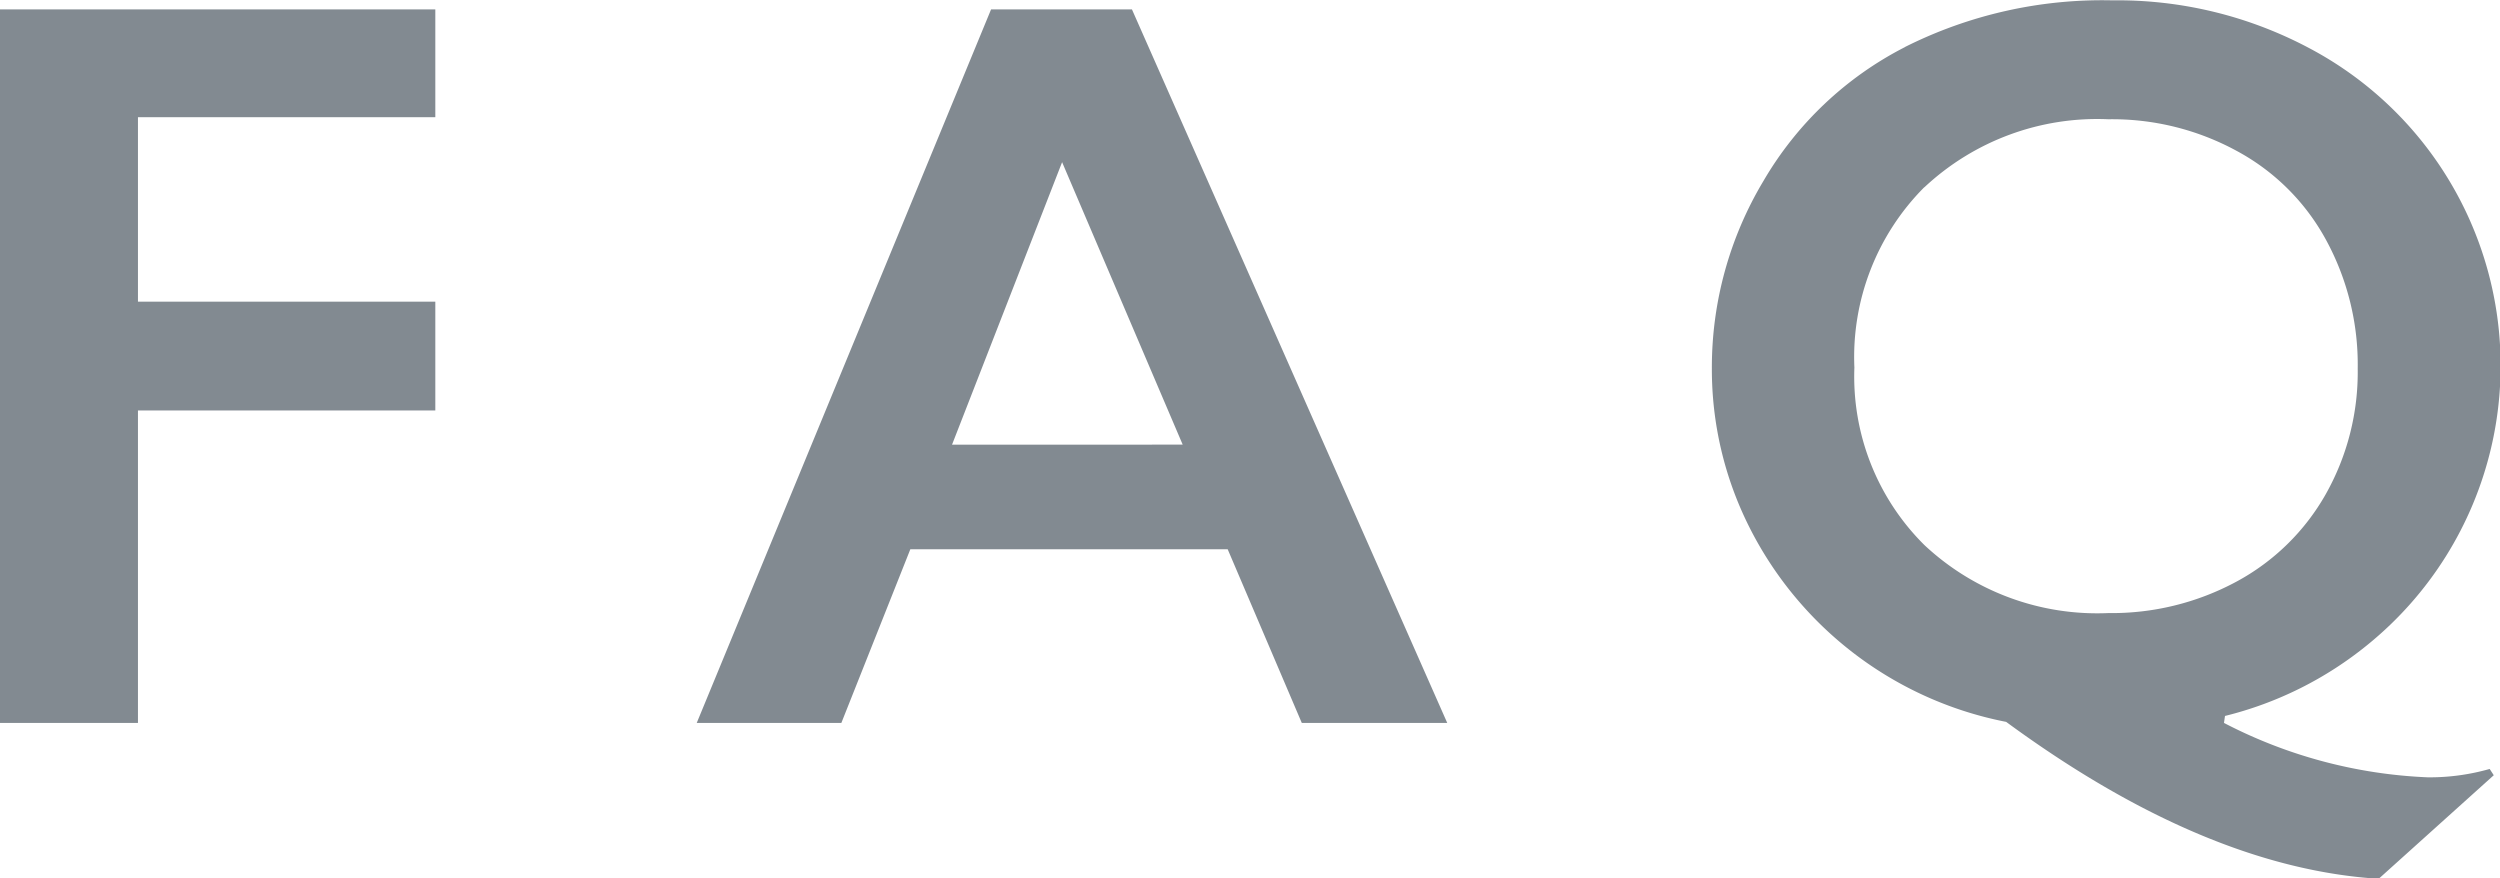
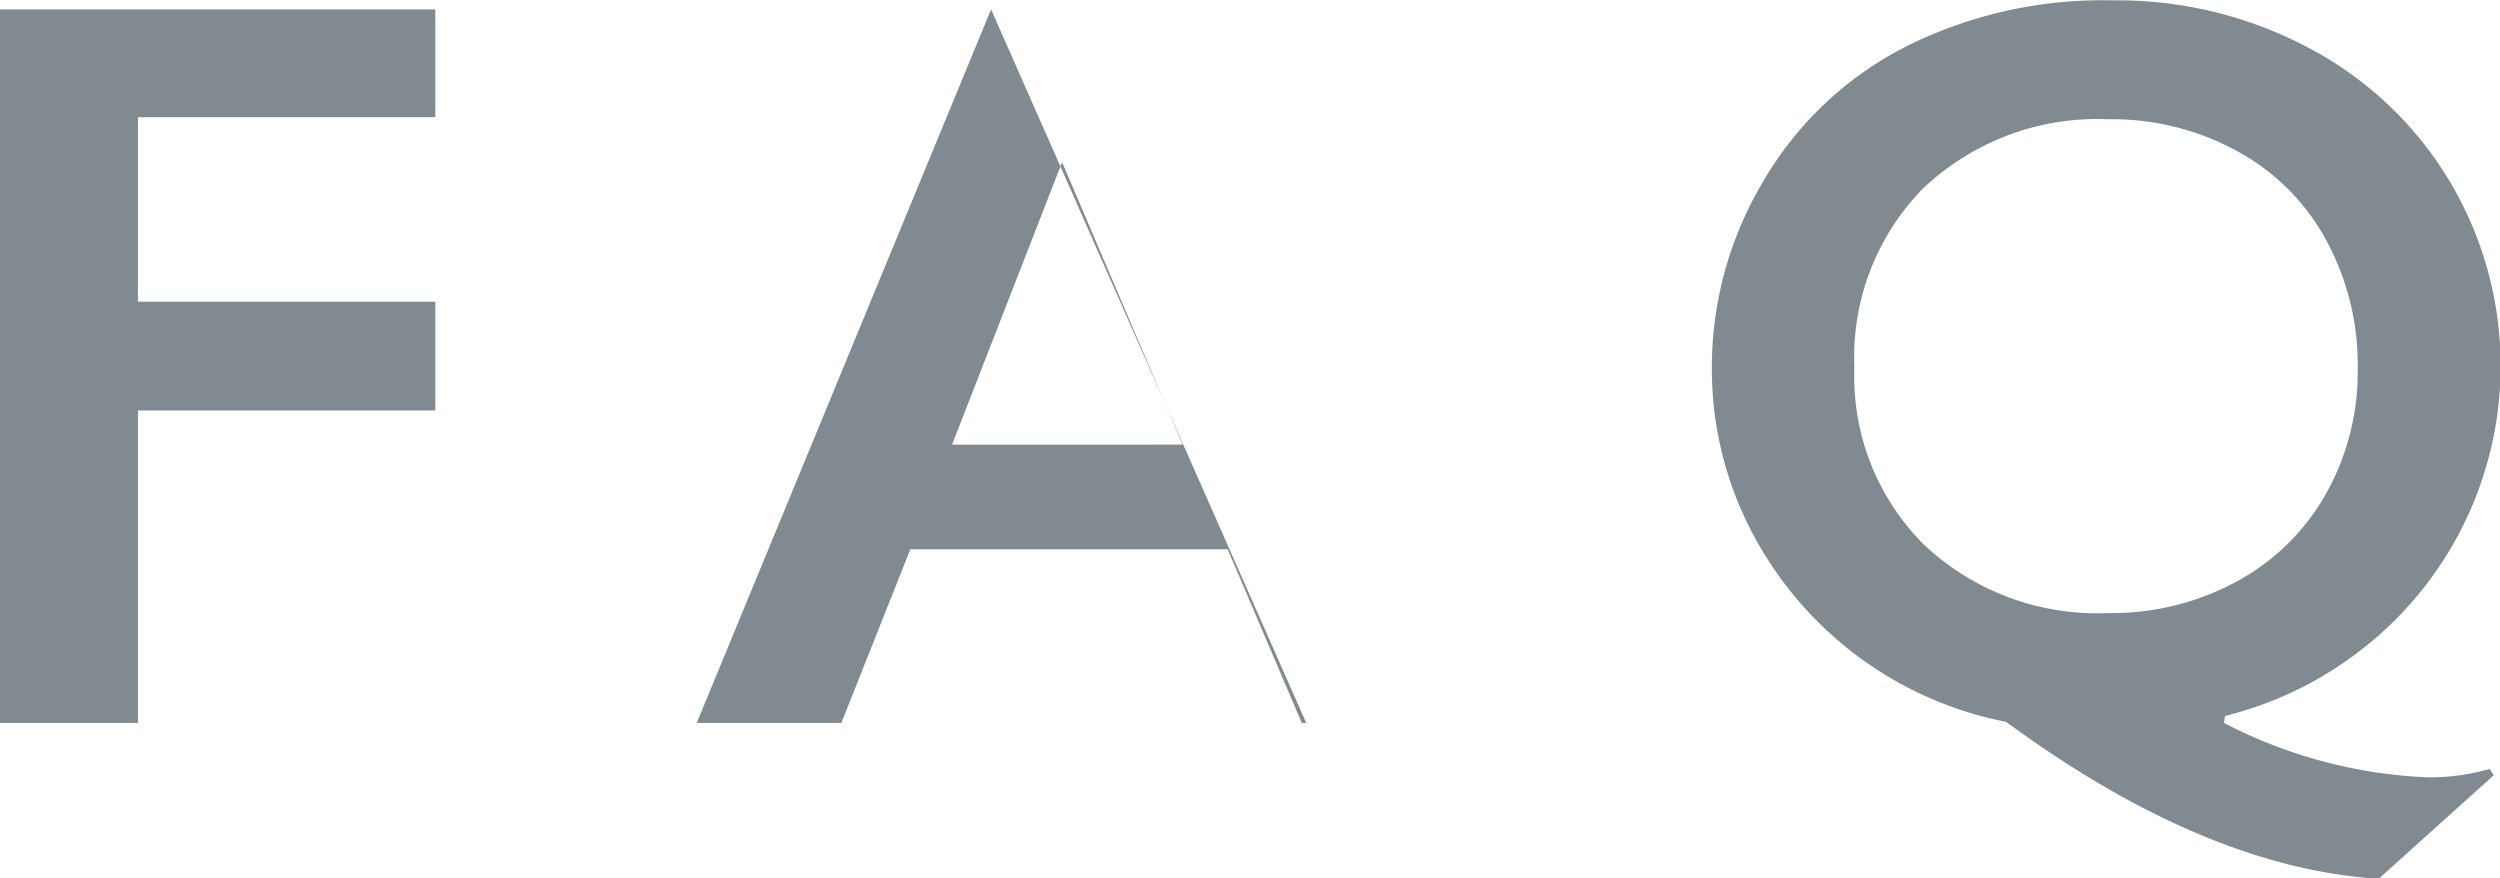
<svg xmlns="http://www.w3.org/2000/svg" width="71.688" height="25.19" viewBox="0 0 71.688 25.19">
  <defs>
    <style>
      .cls-1 {
        fill: #828a91;
        fill-rule: evenodd;
      }
    </style>
  </defs>
-   <path id="header_menu06" class="cls-1" d="M339.5,1033.08v20.46h3.956v-8.96h8.527v-3.12h-8.527v-5.29h8.527v-3.09H339.5Zm28.419,0-8.44,20.46h4.147l1.978-4.98h9.1l2.125,4.98H381l-9.041-20.46h-4.044Zm2.037,4.38,3.458,8.1H366.8Zm24.17-3.3a9.93,9.93,0,0,0-4.059,3.84,10.394,10.394,0,0,0-1.479,5.38,10.054,10.054,0,0,0,1.062,4.52,10.494,10.494,0,0,0,7.377,5.61q5.7,4.185,10.682,4.5l3.3-2.97-0.117-.18a6.291,6.291,0,0,1-1.773.24,13.9,13.9,0,0,1-5.846-1.56l0.029-.2a10.435,10.435,0,0,0,4.1-2.05,10.3,10.3,0,0,0-1.685-17.1,11.7,11.7,0,0,0-5.649-1.37A12.6,12.6,0,0,0,394.121,1034.16Zm0.557,4.02a7.248,7.248,0,0,1,5.275-1.95,7.462,7.462,0,0,1,3.685.91,6.322,6.322,0,0,1,2.557,2.55,7.474,7.474,0,0,1,.908,3.69,7.129,7.129,0,0,1-.916,3.6,6.457,6.457,0,0,1-2.564,2.51,7.531,7.531,0,0,1-3.67.9,7.248,7.248,0,0,1-5.275-1.95,6.8,6.8,0,0,1-2.008-5.09A6.9,6.9,0,0,1,394.678,1038.18Z" transform="translate(-339.5 -1032.81)" />
+   <path id="header_menu06" class="cls-1" d="M339.5,1033.08v20.46h3.956v-8.96h8.527v-3.12h-8.527v-5.29h8.527v-3.09H339.5Zm28.419,0-8.44,20.46h4.147l1.978-4.98h9.1l2.125,4.98H381h-4.044Zm2.037,4.38,3.458,8.1H366.8Zm24.17-3.3a9.93,9.93,0,0,0-4.059,3.84,10.394,10.394,0,0,0-1.479,5.38,10.054,10.054,0,0,0,1.062,4.52,10.494,10.494,0,0,0,7.377,5.61q5.7,4.185,10.682,4.5l3.3-2.97-0.117-.18a6.291,6.291,0,0,1-1.773.24,13.9,13.9,0,0,1-5.846-1.56l0.029-.2a10.435,10.435,0,0,0,4.1-2.05,10.3,10.3,0,0,0-1.685-17.1,11.7,11.7,0,0,0-5.649-1.37A12.6,12.6,0,0,0,394.121,1034.16Zm0.557,4.02a7.248,7.248,0,0,1,5.275-1.95,7.462,7.462,0,0,1,3.685.91,6.322,6.322,0,0,1,2.557,2.55,7.474,7.474,0,0,1,.908,3.69,7.129,7.129,0,0,1-.916,3.6,6.457,6.457,0,0,1-2.564,2.51,7.531,7.531,0,0,1-3.67.9,7.248,7.248,0,0,1-5.275-1.95,6.8,6.8,0,0,1-2.008-5.09A6.9,6.9,0,0,1,394.678,1038.18Z" transform="translate(-339.5 -1032.81)" />
</svg>